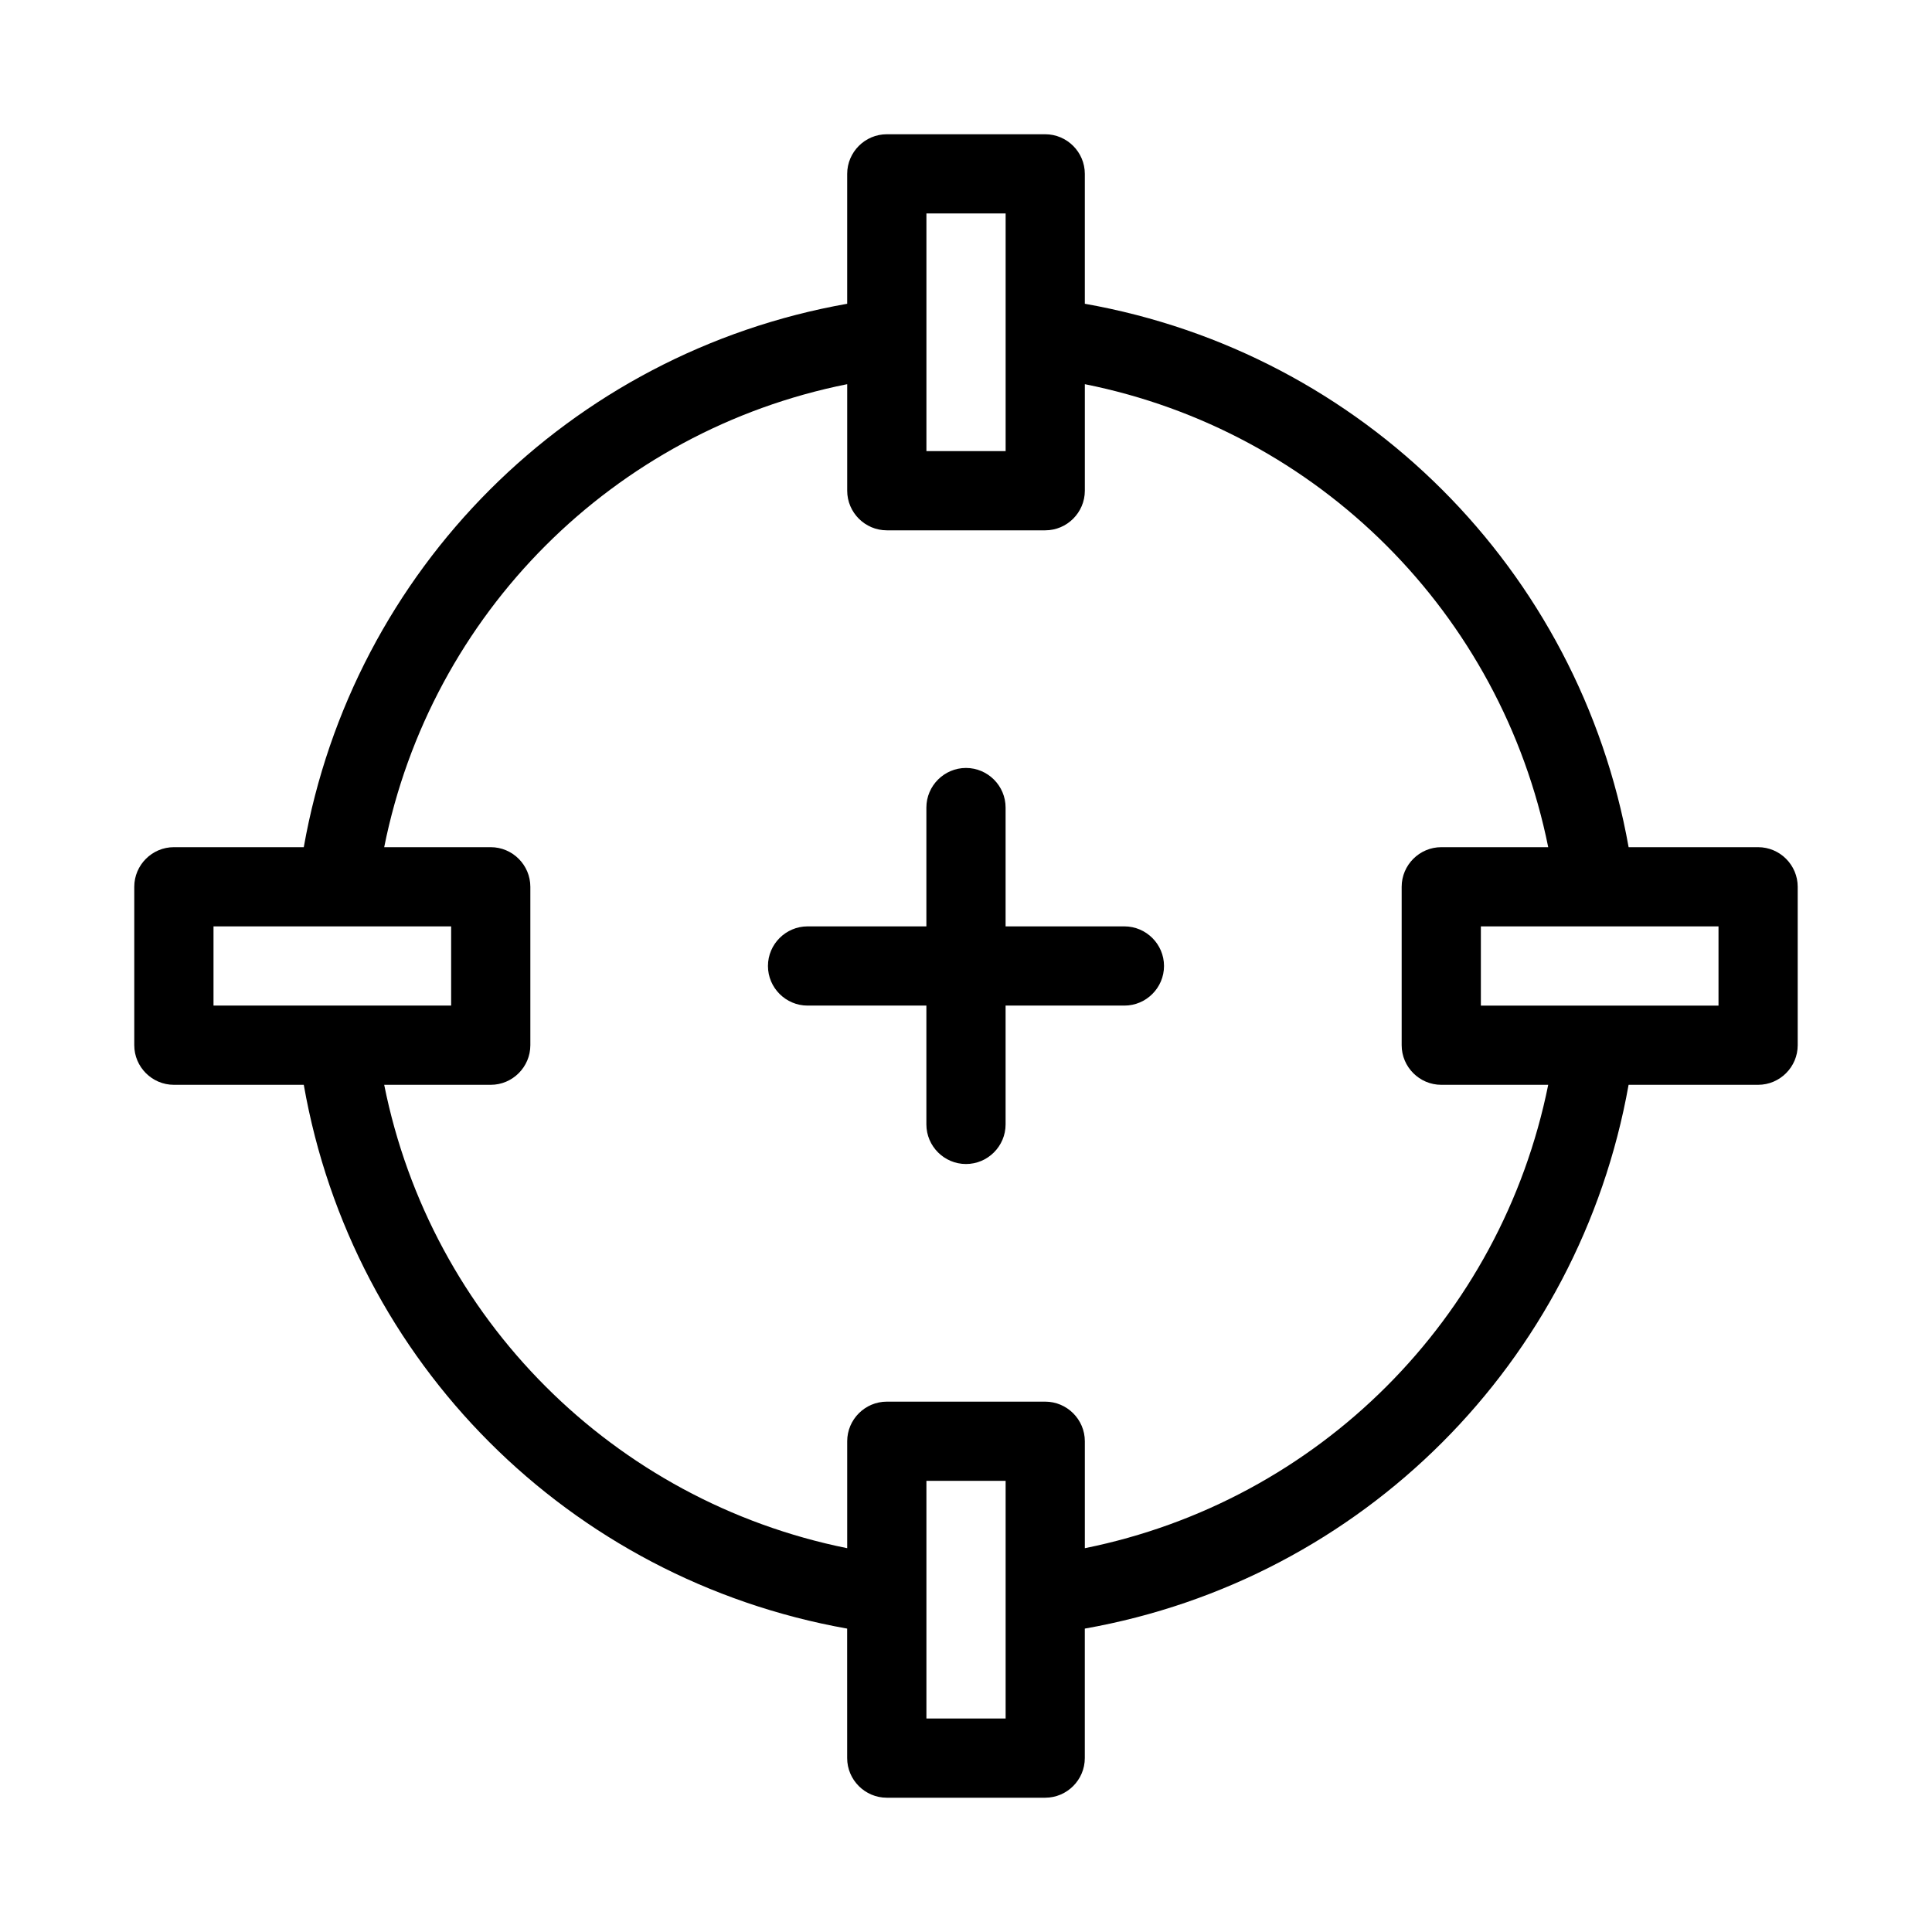
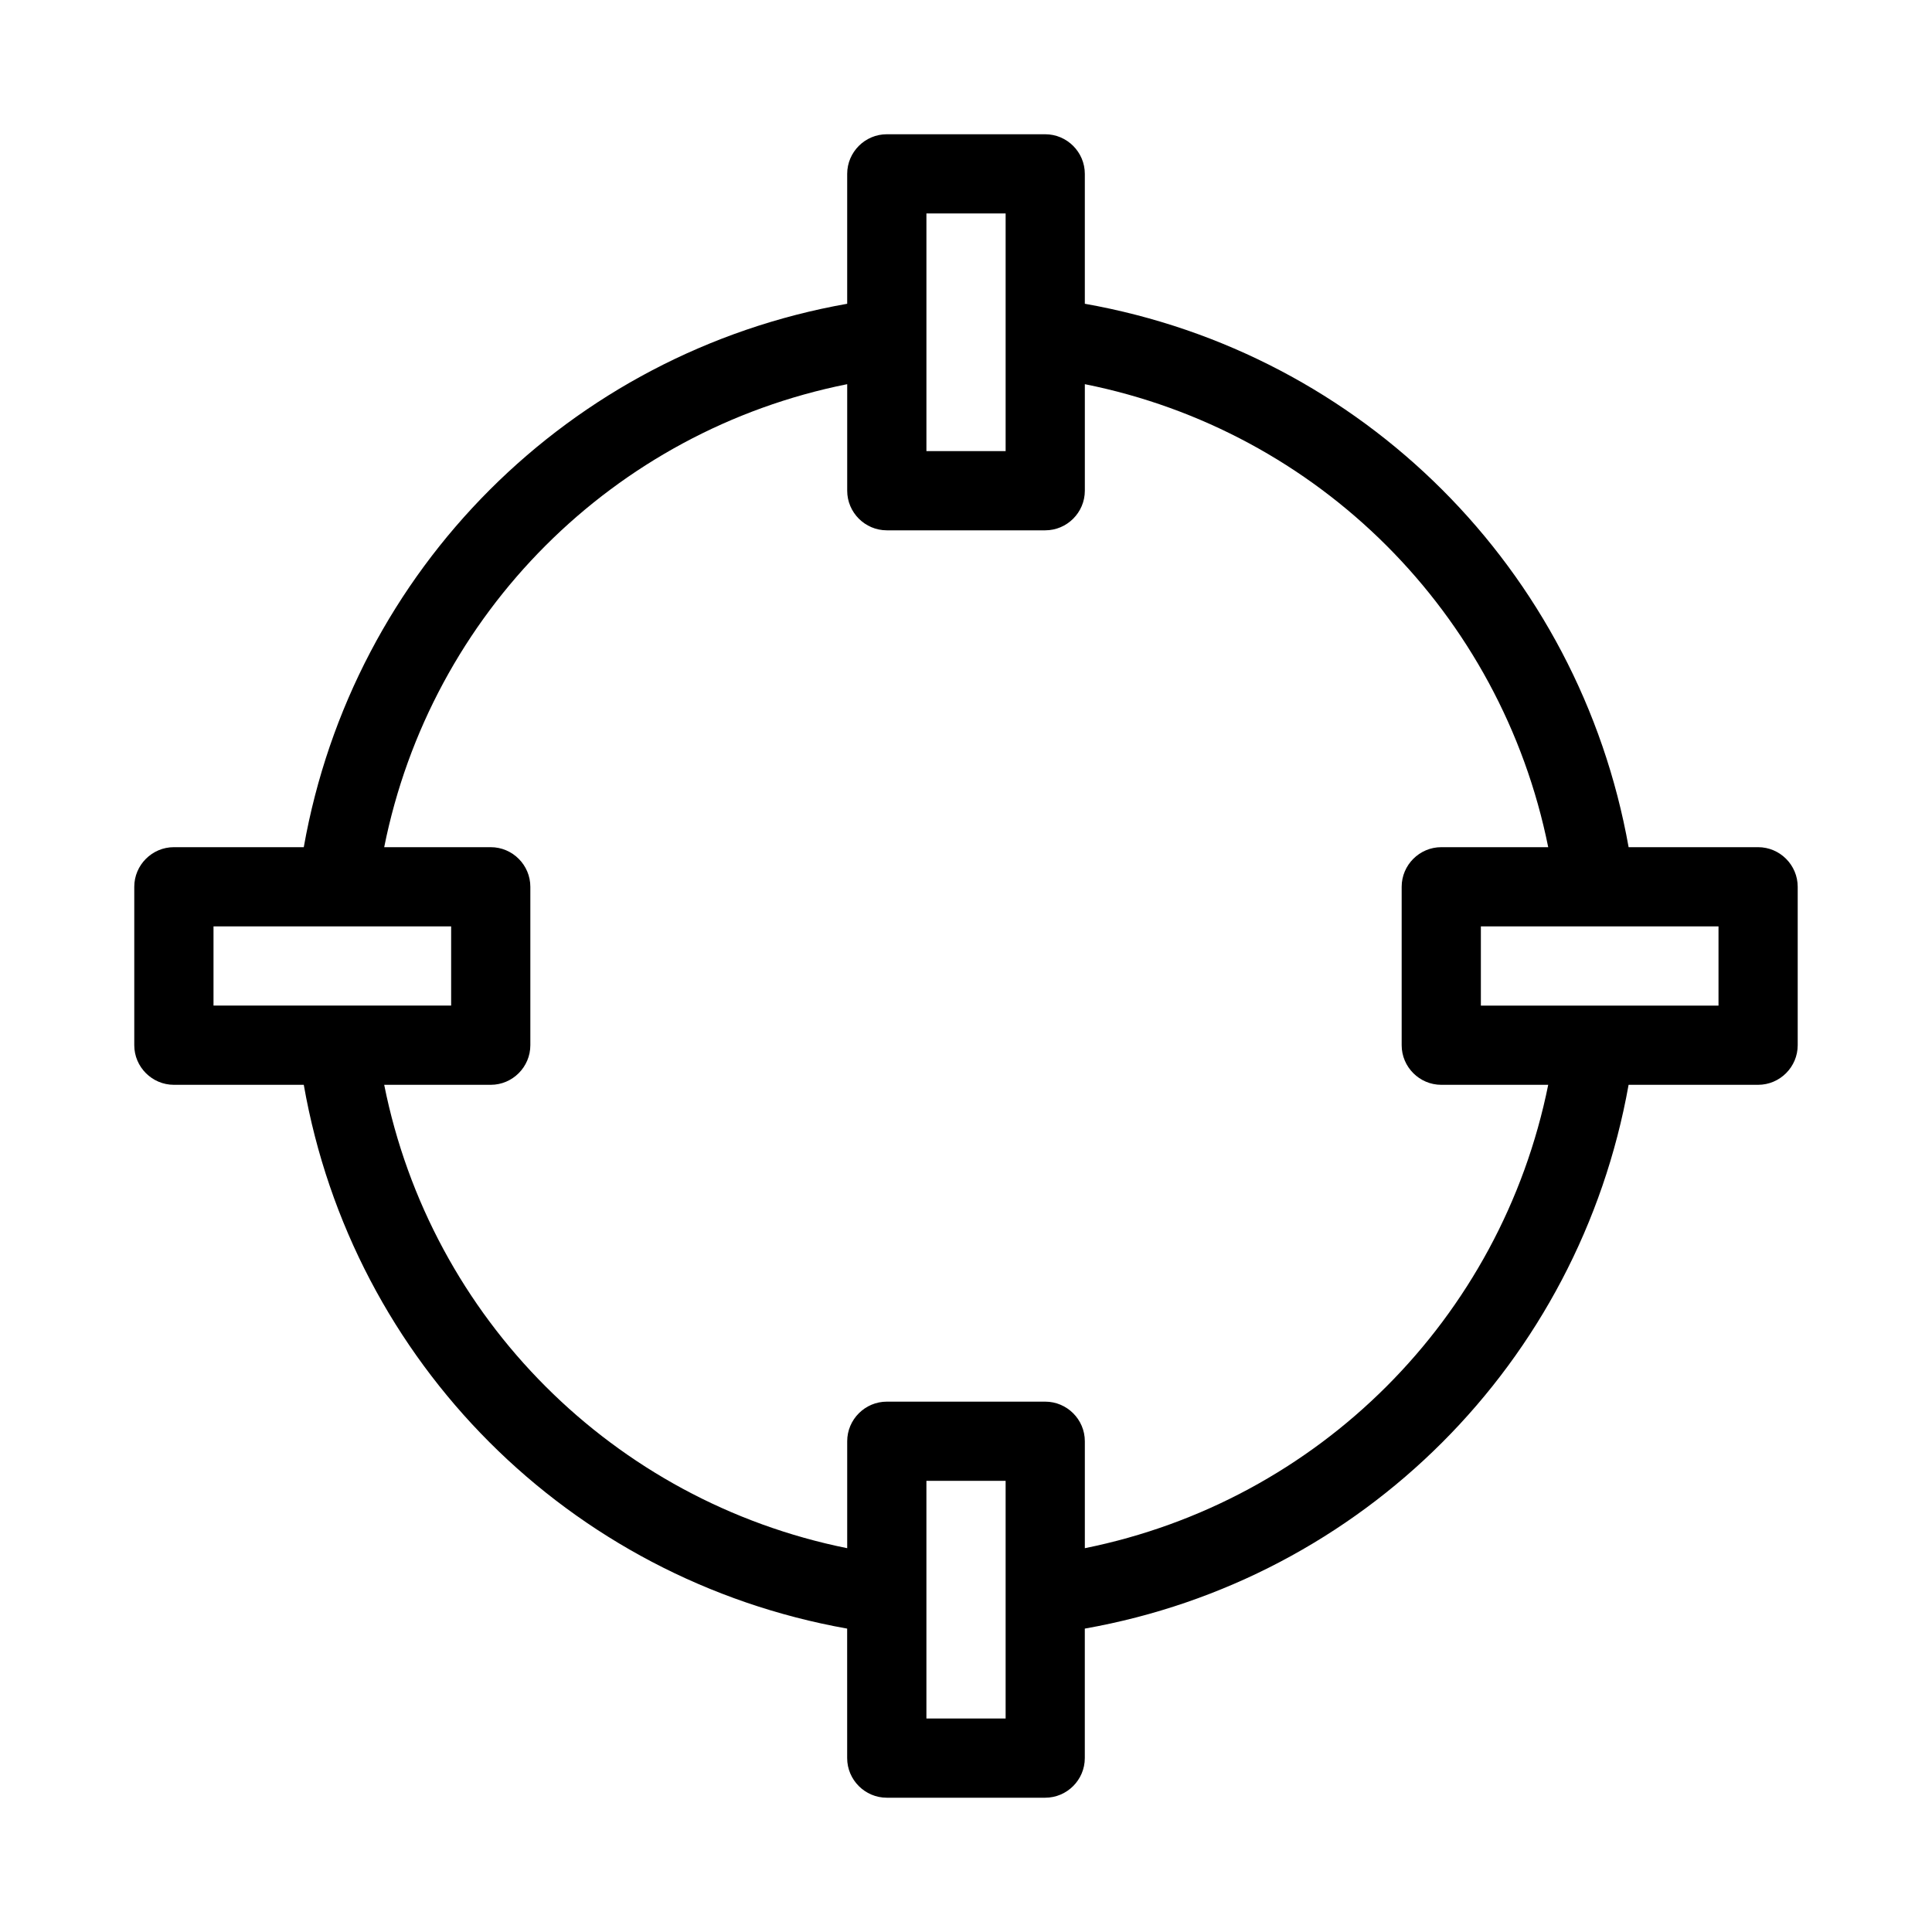
<svg xmlns="http://www.w3.org/2000/svg" fill="#000000" width="800px" height="800px" version="1.1" viewBox="144 144 512 512">
  <g>
    <path d="m609.92 368.51h-34.32c-13.121-73.578-70.535-130.99-144.11-144.01v-34.426c0-5.773-4.723-10.496-10.496-10.496h-41.984c-5.773 0-10.496 4.723-10.496 10.496v34.426c-73.578 13.016-130.99 70.43-144.01 144.01h-34.426c-5.773 0-10.496 4.723-10.496 10.496v41.984c0 5.773 4.723 10.496 10.496 10.496h34.426c12.91 73.578 70.324 130.99 144 144.11l0.004 34.32c0 5.773 4.723 10.496 10.496 10.496h41.984c5.773 0 10.496-4.723 10.496-10.496v-34.32c73.578-13.016 130.99-70.535 144.11-144.11h34.32c5.773 0 10.496-4.723 10.496-10.496v-41.984c0-5.773-4.723-10.496-10.496-10.496zm-220.41-167.94h20.992v62.977h-20.992zm-188.93 209.92v-20.992h62.977v20.992zm209.92 188.93h-20.992v-62.977h20.992zm20.992-45.133v-28.34c0-5.773-4.723-10.496-10.496-10.496h-41.984c-5.773 0-10.496 4.723-10.496 10.496v28.34c-61.93-12.488-110.32-60.875-122.7-122.8h28.234c5.773 0 10.496-4.723 10.496-10.496v-41.984c0-5.773-4.723-10.496-10.496-10.496h-28.234c12.383-61.93 60.77-110.32 122.7-122.7v28.234c0 5.773 4.723 10.496 10.496 10.496h41.984c5.773 0 10.496-4.723 10.496-10.496v-28.234c61.926 12.383 110.31 60.77 122.8 122.7h-28.34c-5.773 0-10.496 4.723-10.496 10.496v41.984c0 5.773 4.723 10.496 10.496 10.496h28.34c-12.488 61.926-60.875 110.31-122.8 122.8zm167.93-143.79h-62.977v-20.992h62.977z" />
-     <path d="m441.98 389.5h-31.488v-31.488c0-5.773-4.723-10.496-10.496-10.496s-10.496 4.723-10.496 10.496v31.488h-31.488c-5.773 0-10.496 4.723-10.496 10.496s4.723 10.496 10.496 10.496h31.488v31.488c0 5.773 4.723 10.496 10.496 10.496s10.496-4.723 10.496-10.496v-31.488h31.488c5.773 0 10.496-4.723 10.496-10.496s-4.727-10.496-10.496-10.496z" />
  </g>
</svg>